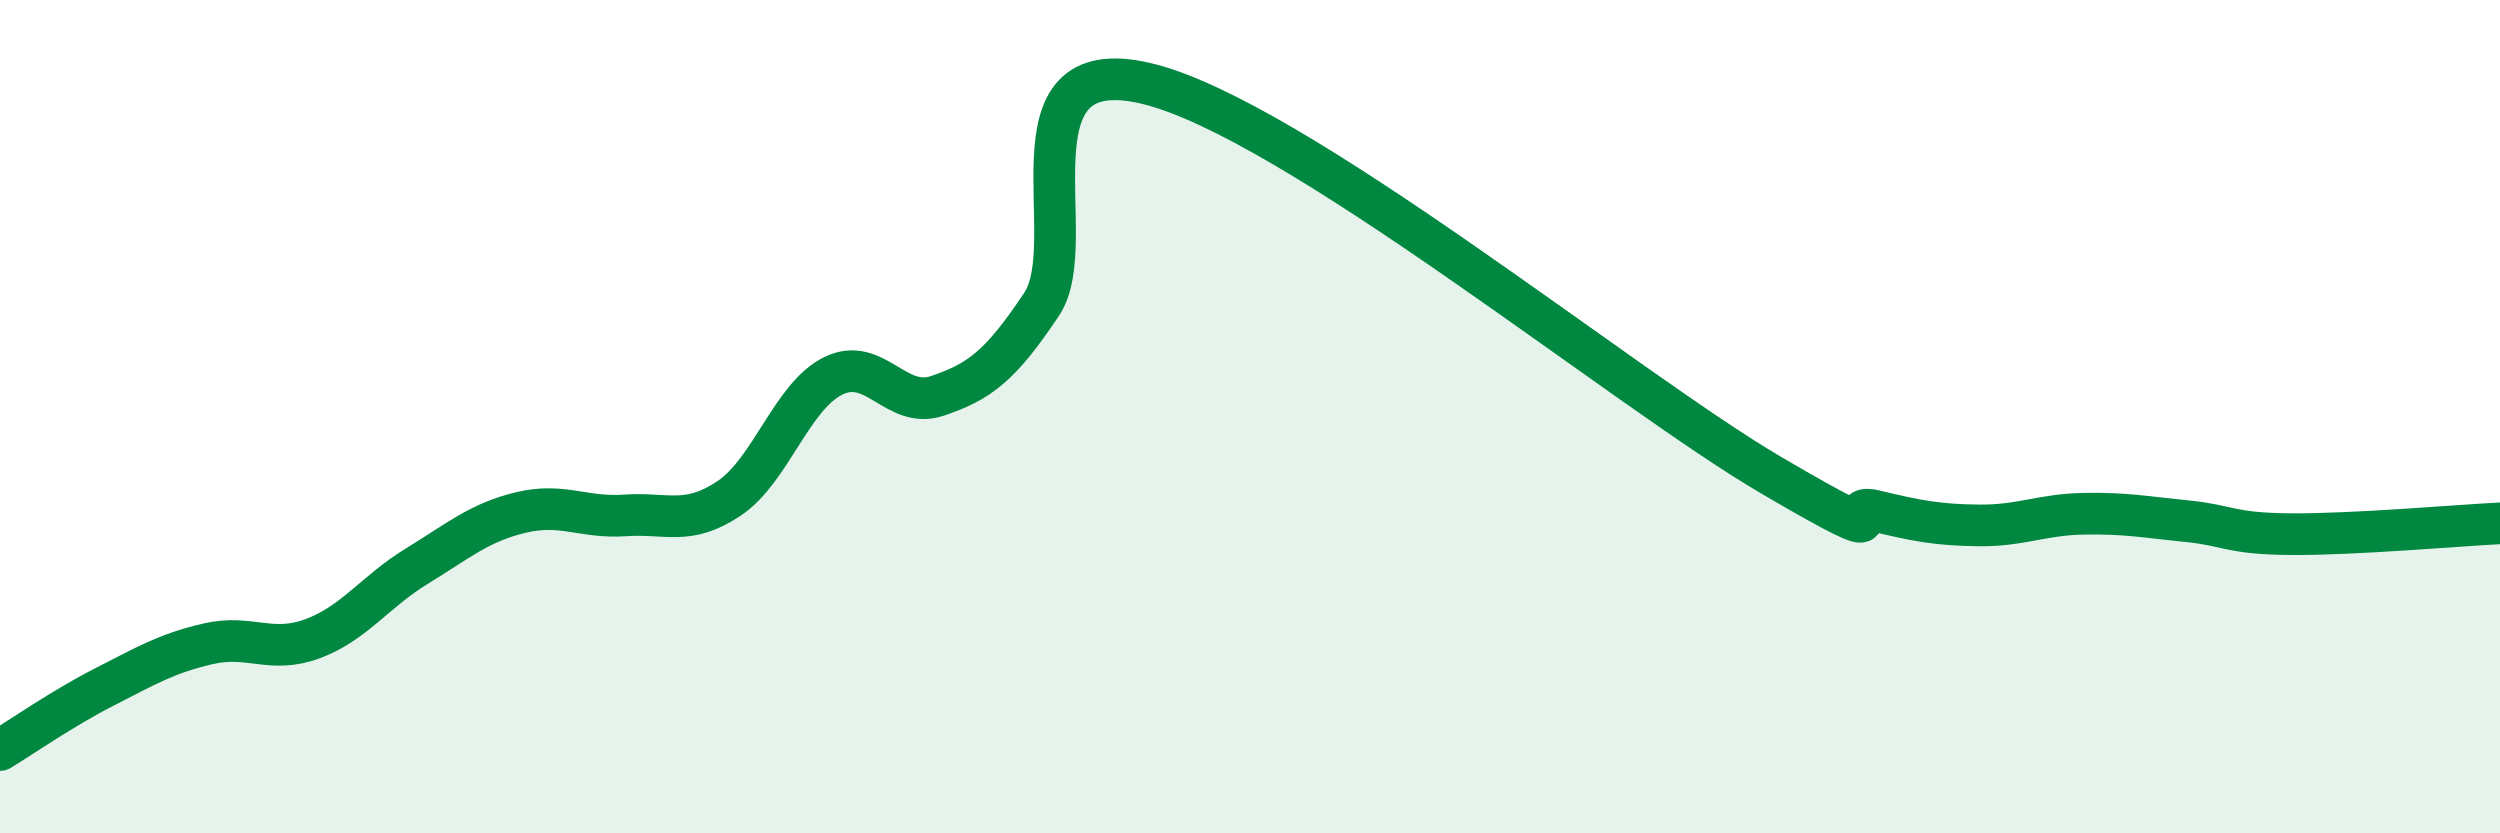
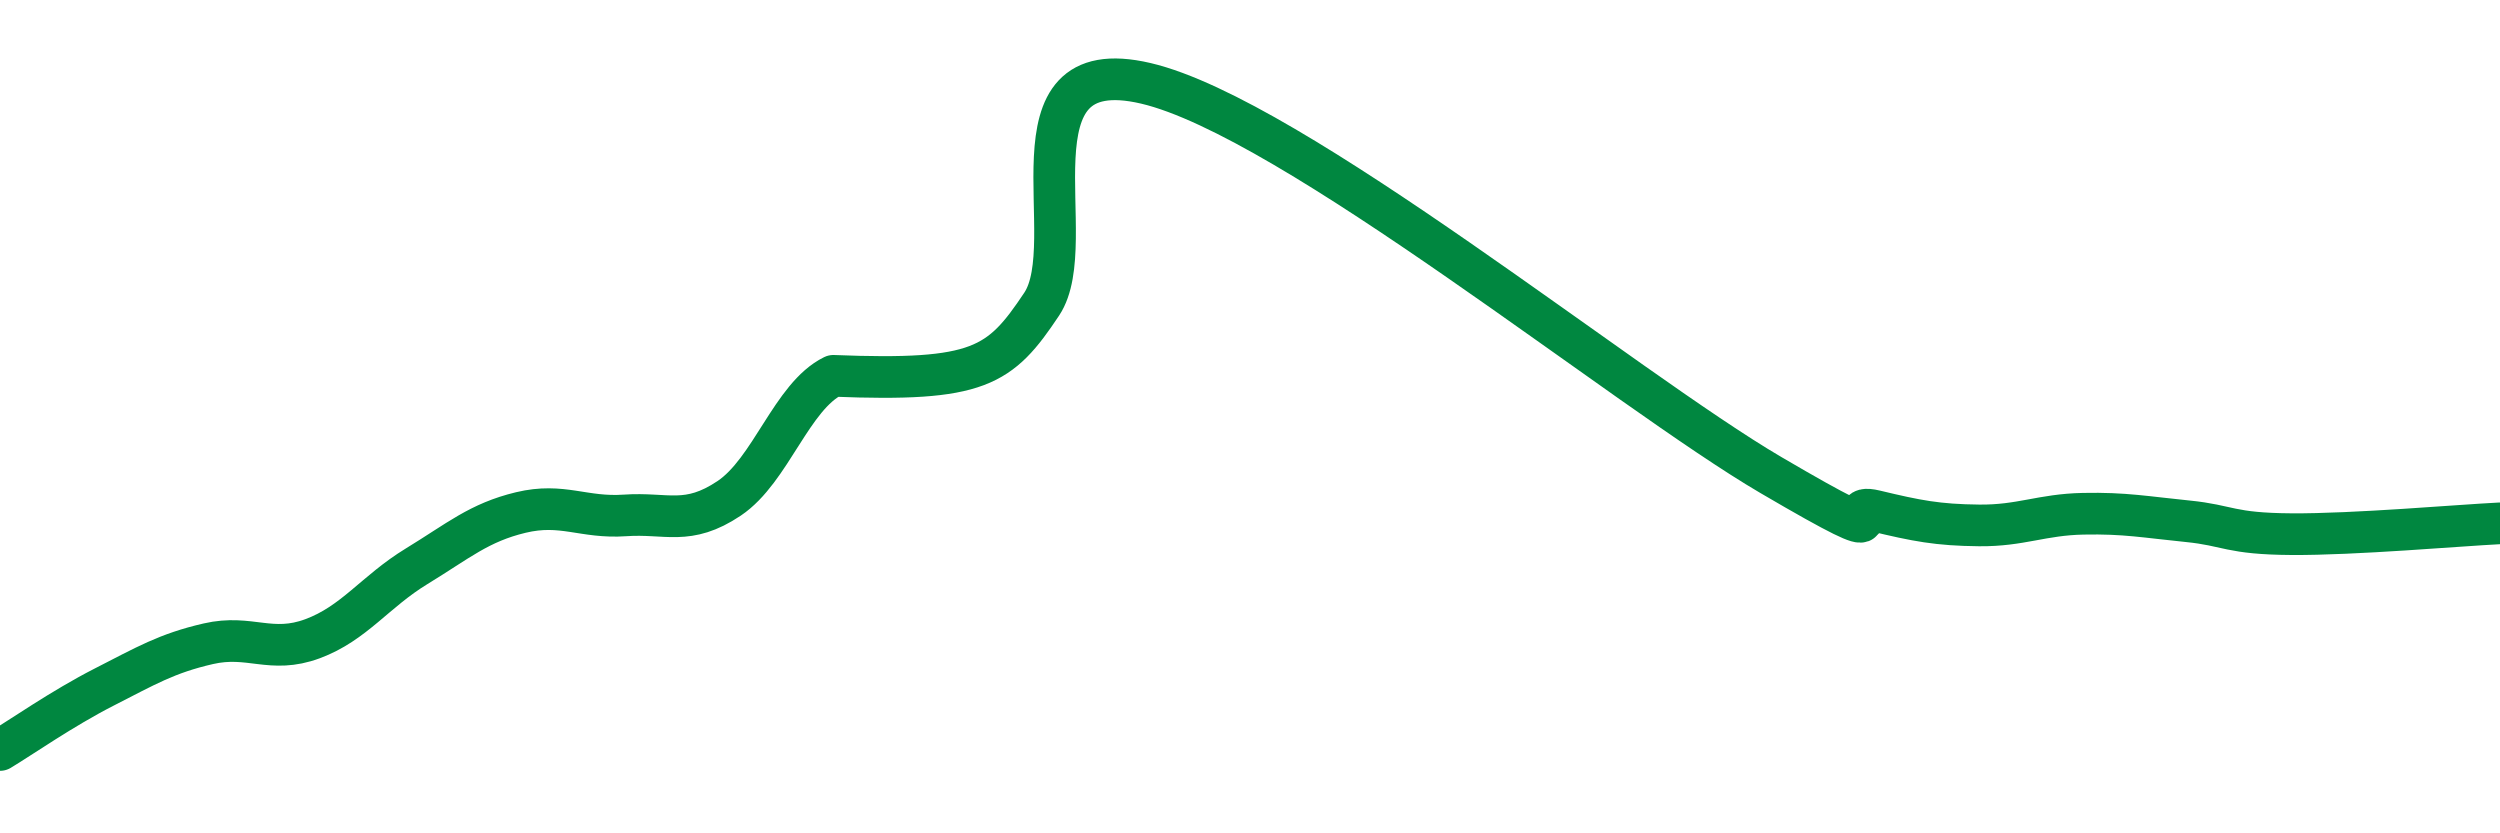
<svg xmlns="http://www.w3.org/2000/svg" width="60" height="20" viewBox="0 0 60 20">
-   <path d="M 0,18 C 0.5,17.7 1.5,17 2.5,16.49 C 3.5,15.98 4,15.68 5,15.45 C 6,15.22 6.5,15.7 7.5,15.33 C 8.5,14.96 9,14.2 10,13.59 C 11,12.98 11.5,12.54 12.5,12.3 C 13.5,12.06 14,12.44 15,12.37 C 16,12.3 16.5,12.63 17.5,11.96 C 18.5,11.29 19,9.51 20,9.02 C 21,8.53 21.5,9.84 22.5,9.5 C 23.5,9.16 24,8.8 25,7.3 C 26,5.8 24,1.18 27.5,2 C 31,2.82 39,9.35 42.5,11.4 C 46,13.45 44,12.02 45,12.26 C 46,12.5 46.5,12.6 47.5,12.61 C 48.5,12.62 49,12.35 50,12.33 C 51,12.31 51.5,12.41 52.5,12.51 C 53.5,12.61 53.5,12.81 55,12.82 C 56.5,12.83 59,12.61 60,12.56L60 20L0 20Z" fill="#008740" opacity="0.1" stroke-linecap="round" stroke-linejoin="round" />
-   <path d="M 0,18 C 0.5,17.7 1.5,17 2.5,16.49 C 3.5,15.98 4,15.68 5,15.45 C 6,15.22 6.5,15.7 7.5,15.33 C 8.5,14.96 9,14.2 10,13.59 C 11,12.98 11.5,12.54 12.5,12.3 C 13.5,12.06 14,12.44 15,12.37 C 16,12.3 16.5,12.63 17.5,11.96 C 18.5,11.29 19,9.51 20,9.02 C 21,8.53 21.5,9.84 22.5,9.5 C 23.5,9.16 24,8.8 25,7.3 C 26,5.8 24,1.18 27.5,2 C 31,2.82 39,9.35 42.5,11.4 C 46,13.45 44,12.02 45,12.26 C 46,12.5 46.5,12.6 47.5,12.61 C 48.5,12.62 49,12.35 50,12.33 C 51,12.31 51.5,12.41 52.5,12.51 C 53.5,12.61 53.5,12.81 55,12.82 C 56.5,12.83 59,12.61 60,12.56" stroke="#008740" stroke-width="1" fill="none" stroke-linecap="round" stroke-linejoin="round" />
+   <path d="M 0,18 C 0.5,17.7 1.5,17 2.5,16.49 C 3.5,15.98 4,15.68 5,15.45 C 6,15.22 6.5,15.7 7.5,15.33 C 8.5,14.96 9,14.2 10,13.59 C 11,12.98 11.5,12.54 12.5,12.3 C 13.5,12.06 14,12.44 15,12.37 C 16,12.3 16.5,12.63 17.5,11.96 C 18.5,11.29 19,9.51 20,9.02 C 23.5,9.16 24,8.8 25,7.3 C 26,5.8 24,1.18 27.5,2 C 31,2.82 39,9.35 42.5,11.4 C 46,13.45 44,12.02 45,12.26 C 46,12.5 46.5,12.6 47.5,12.61 C 48.5,12.62 49,12.35 50,12.33 C 51,12.31 51.5,12.41 52.5,12.51 C 53.5,12.61 53.5,12.81 55,12.82 C 56.5,12.83 59,12.61 60,12.56" stroke="#008740" stroke-width="1" fill="none" stroke-linecap="round" stroke-linejoin="round" />
</svg>